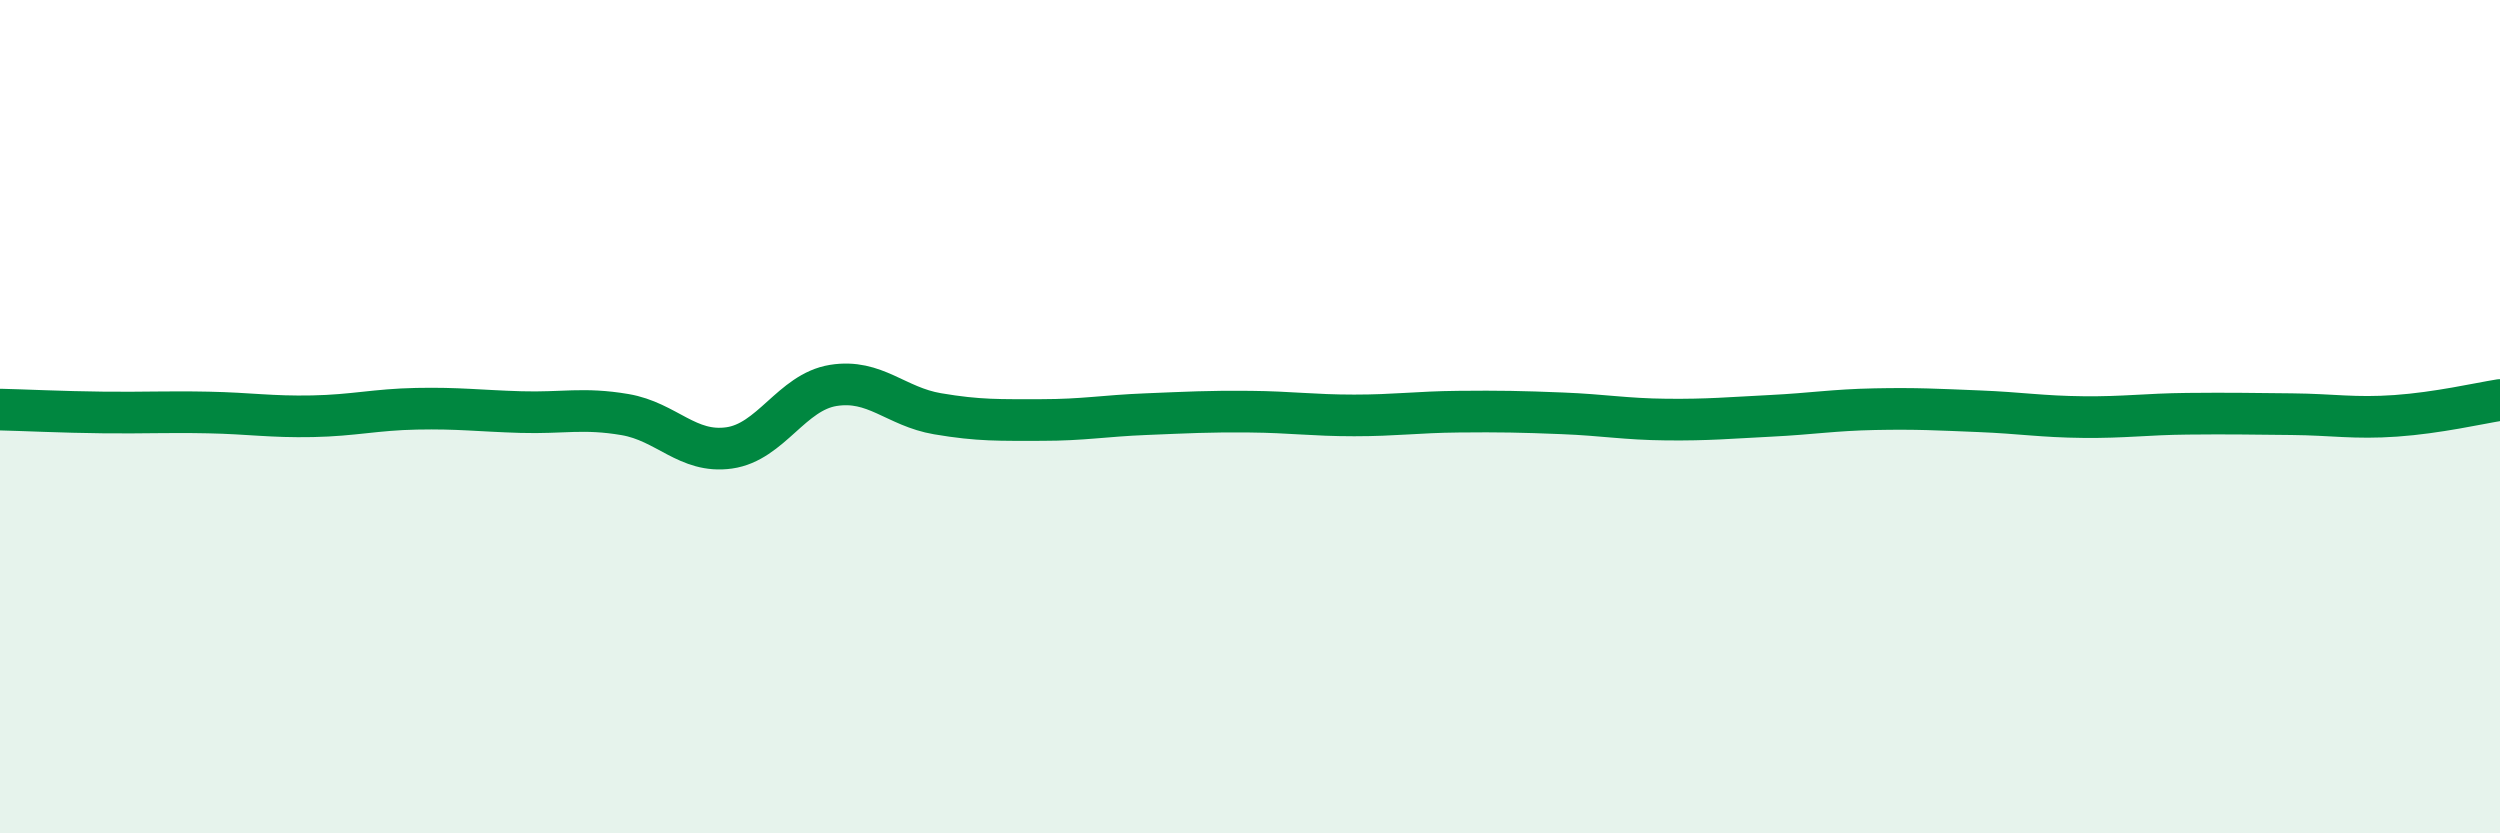
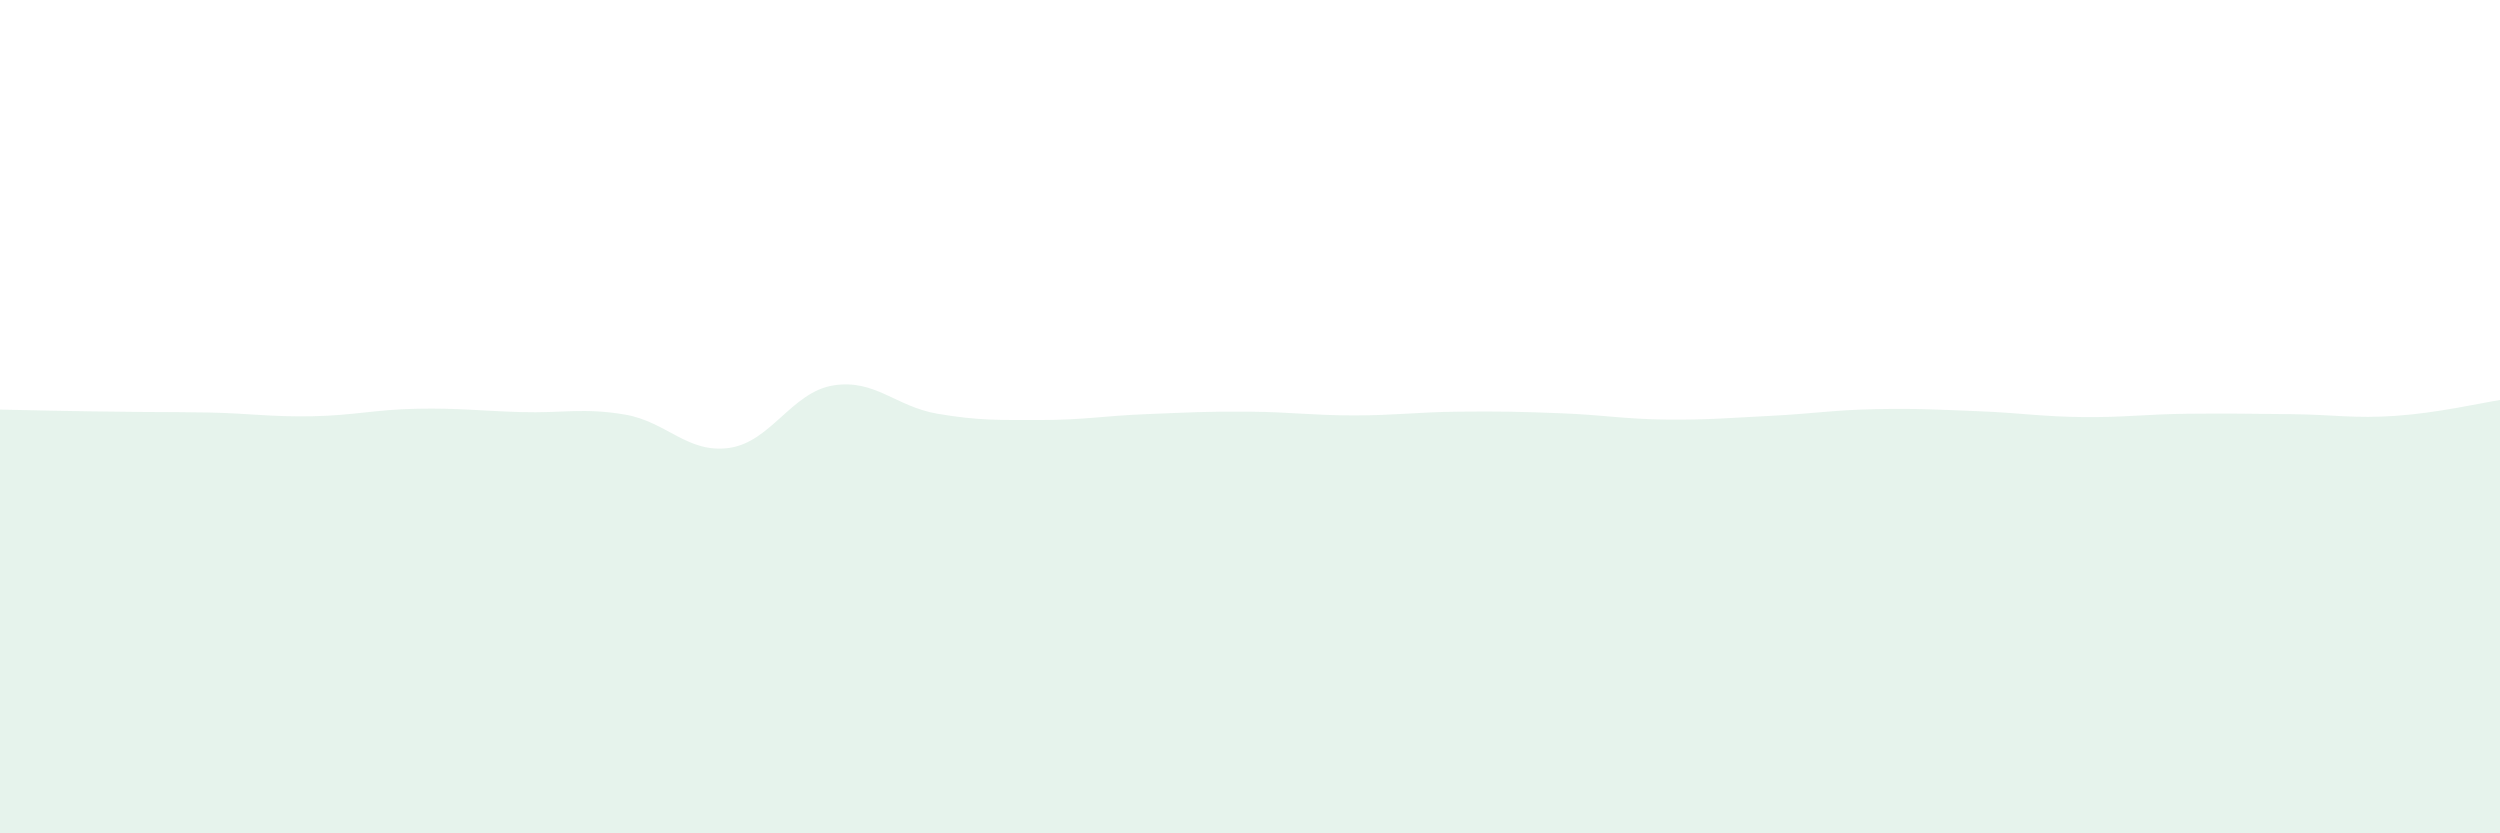
<svg xmlns="http://www.w3.org/2000/svg" width="60" height="20" viewBox="0 0 60 20">
-   <path d="M 0,9.83 C 0.5,9.84 1.5,9.89 2.5,9.9 C 3.5,9.91 4,9.88 5,9.9 C 6,9.92 6.5,10.01 7.5,9.99 C 8.5,9.97 9,9.83 10,9.81 C 11,9.79 11.5,9.86 12.5,9.89 C 13.5,9.92 14,9.78 15,9.95 C 16,10.12 16.5,10.89 17.5,10.75 C 18.5,10.61 19,9.41 20,9.25 C 21,9.09 21.5,9.76 22.5,9.93 C 23.5,10.1 24,10.08 25,10.08 C 26,10.08 26.5,9.98 27.5,9.94 C 28.5,9.9 29,9.87 30,9.88 C 31,9.89 31.5,9.97 32.5,9.97 C 33.5,9.97 34,9.89 35,9.88 C 36,9.87 36.5,9.88 37.5,9.92 C 38.5,9.96 39,10.06 40,10.07 C 41,10.08 41.5,10.03 42.5,9.98 C 43.5,9.93 44,9.84 45,9.82 C 46,9.8 46.5,9.83 47.5,9.87 C 48.5,9.91 49,10 50,10.01 C 51,10.02 51.5,9.94 52.5,9.93 C 53.5,9.92 54,9.93 55,9.94 C 56,9.95 56.5,10.05 57.5,9.98 C 58.5,9.91 59.5,9.68 60,9.6L60 20L0 20Z" fill="#008740" opacity="0.1" stroke-linecap="round" stroke-linejoin="round" />
-   <path d="M 0,9.83 C 0.5,9.84 1.5,9.89 2.5,9.9 C 3.5,9.91 4,9.88 5,9.9 C 6,9.92 6.5,10.01 7.5,9.99 C 8.5,9.97 9,9.83 10,9.81 C 11,9.79 11.5,9.86 12.5,9.89 C 13.5,9.92 14,9.78 15,9.95 C 16,10.12 16.5,10.89 17.5,10.75 C 18.5,10.61 19,9.41 20,9.25 C 21,9.09 21.5,9.76 22.5,9.93 C 23.5,10.1 24,10.08 25,10.08 C 26,10.08 26.5,9.98 27.5,9.94 C 28.5,9.9 29,9.87 30,9.88 C 31,9.89 31.5,9.97 32.5,9.97 C 33.5,9.97 34,9.89 35,9.88 C 36,9.87 36.5,9.88 37.5,9.92 C 38.5,9.96 39,10.06 40,10.07 C 41,10.08 41.5,10.03 42.5,9.98 C 43.5,9.93 44,9.84 45,9.82 C 46,9.8 46.5,9.83 47.5,9.87 C 48.5,9.91 49,10 50,10.01 C 51,10.02 51.5,9.94 52.5,9.93 C 53.5,9.92 54,9.93 55,9.94 C 56,9.95 56.5,10.05 57.5,9.98 C 58.5,9.91 59.5,9.68 60,9.6" stroke="#008740" stroke-width="1" fill="none" stroke-linecap="round" stroke-linejoin="round" />
+   <path d="M 0,9.83 C 3.5,9.91 4,9.88 5,9.9 C 6,9.92 6.5,10.01 7.5,9.99 C 8.5,9.97 9,9.83 10,9.81 C 11,9.79 11.5,9.86 12.5,9.89 C 13.5,9.92 14,9.78 15,9.95 C 16,10.12 16.5,10.89 17.5,10.75 C 18.5,10.61 19,9.41 20,9.25 C 21,9.09 21.5,9.76 22.5,9.93 C 23.5,10.1 24,10.08 25,10.08 C 26,10.08 26.5,9.98 27.5,9.94 C 28.5,9.9 29,9.87 30,9.88 C 31,9.89 31.5,9.97 32.5,9.97 C 33.5,9.97 34,9.89 35,9.88 C 36,9.87 36.5,9.88 37.5,9.92 C 38.5,9.96 39,10.06 40,10.07 C 41,10.08 41.5,10.03 42.5,9.98 C 43.5,9.93 44,9.84 45,9.82 C 46,9.8 46.5,9.83 47.5,9.87 C 48.5,9.91 49,10 50,10.01 C 51,10.02 51.5,9.94 52.5,9.93 C 53.5,9.92 54,9.93 55,9.94 C 56,9.95 56.5,10.05 57.5,9.98 C 58.5,9.91 59.5,9.68 60,9.6L60 20L0 20Z" fill="#008740" opacity="0.1" stroke-linecap="round" stroke-linejoin="round" />
</svg>